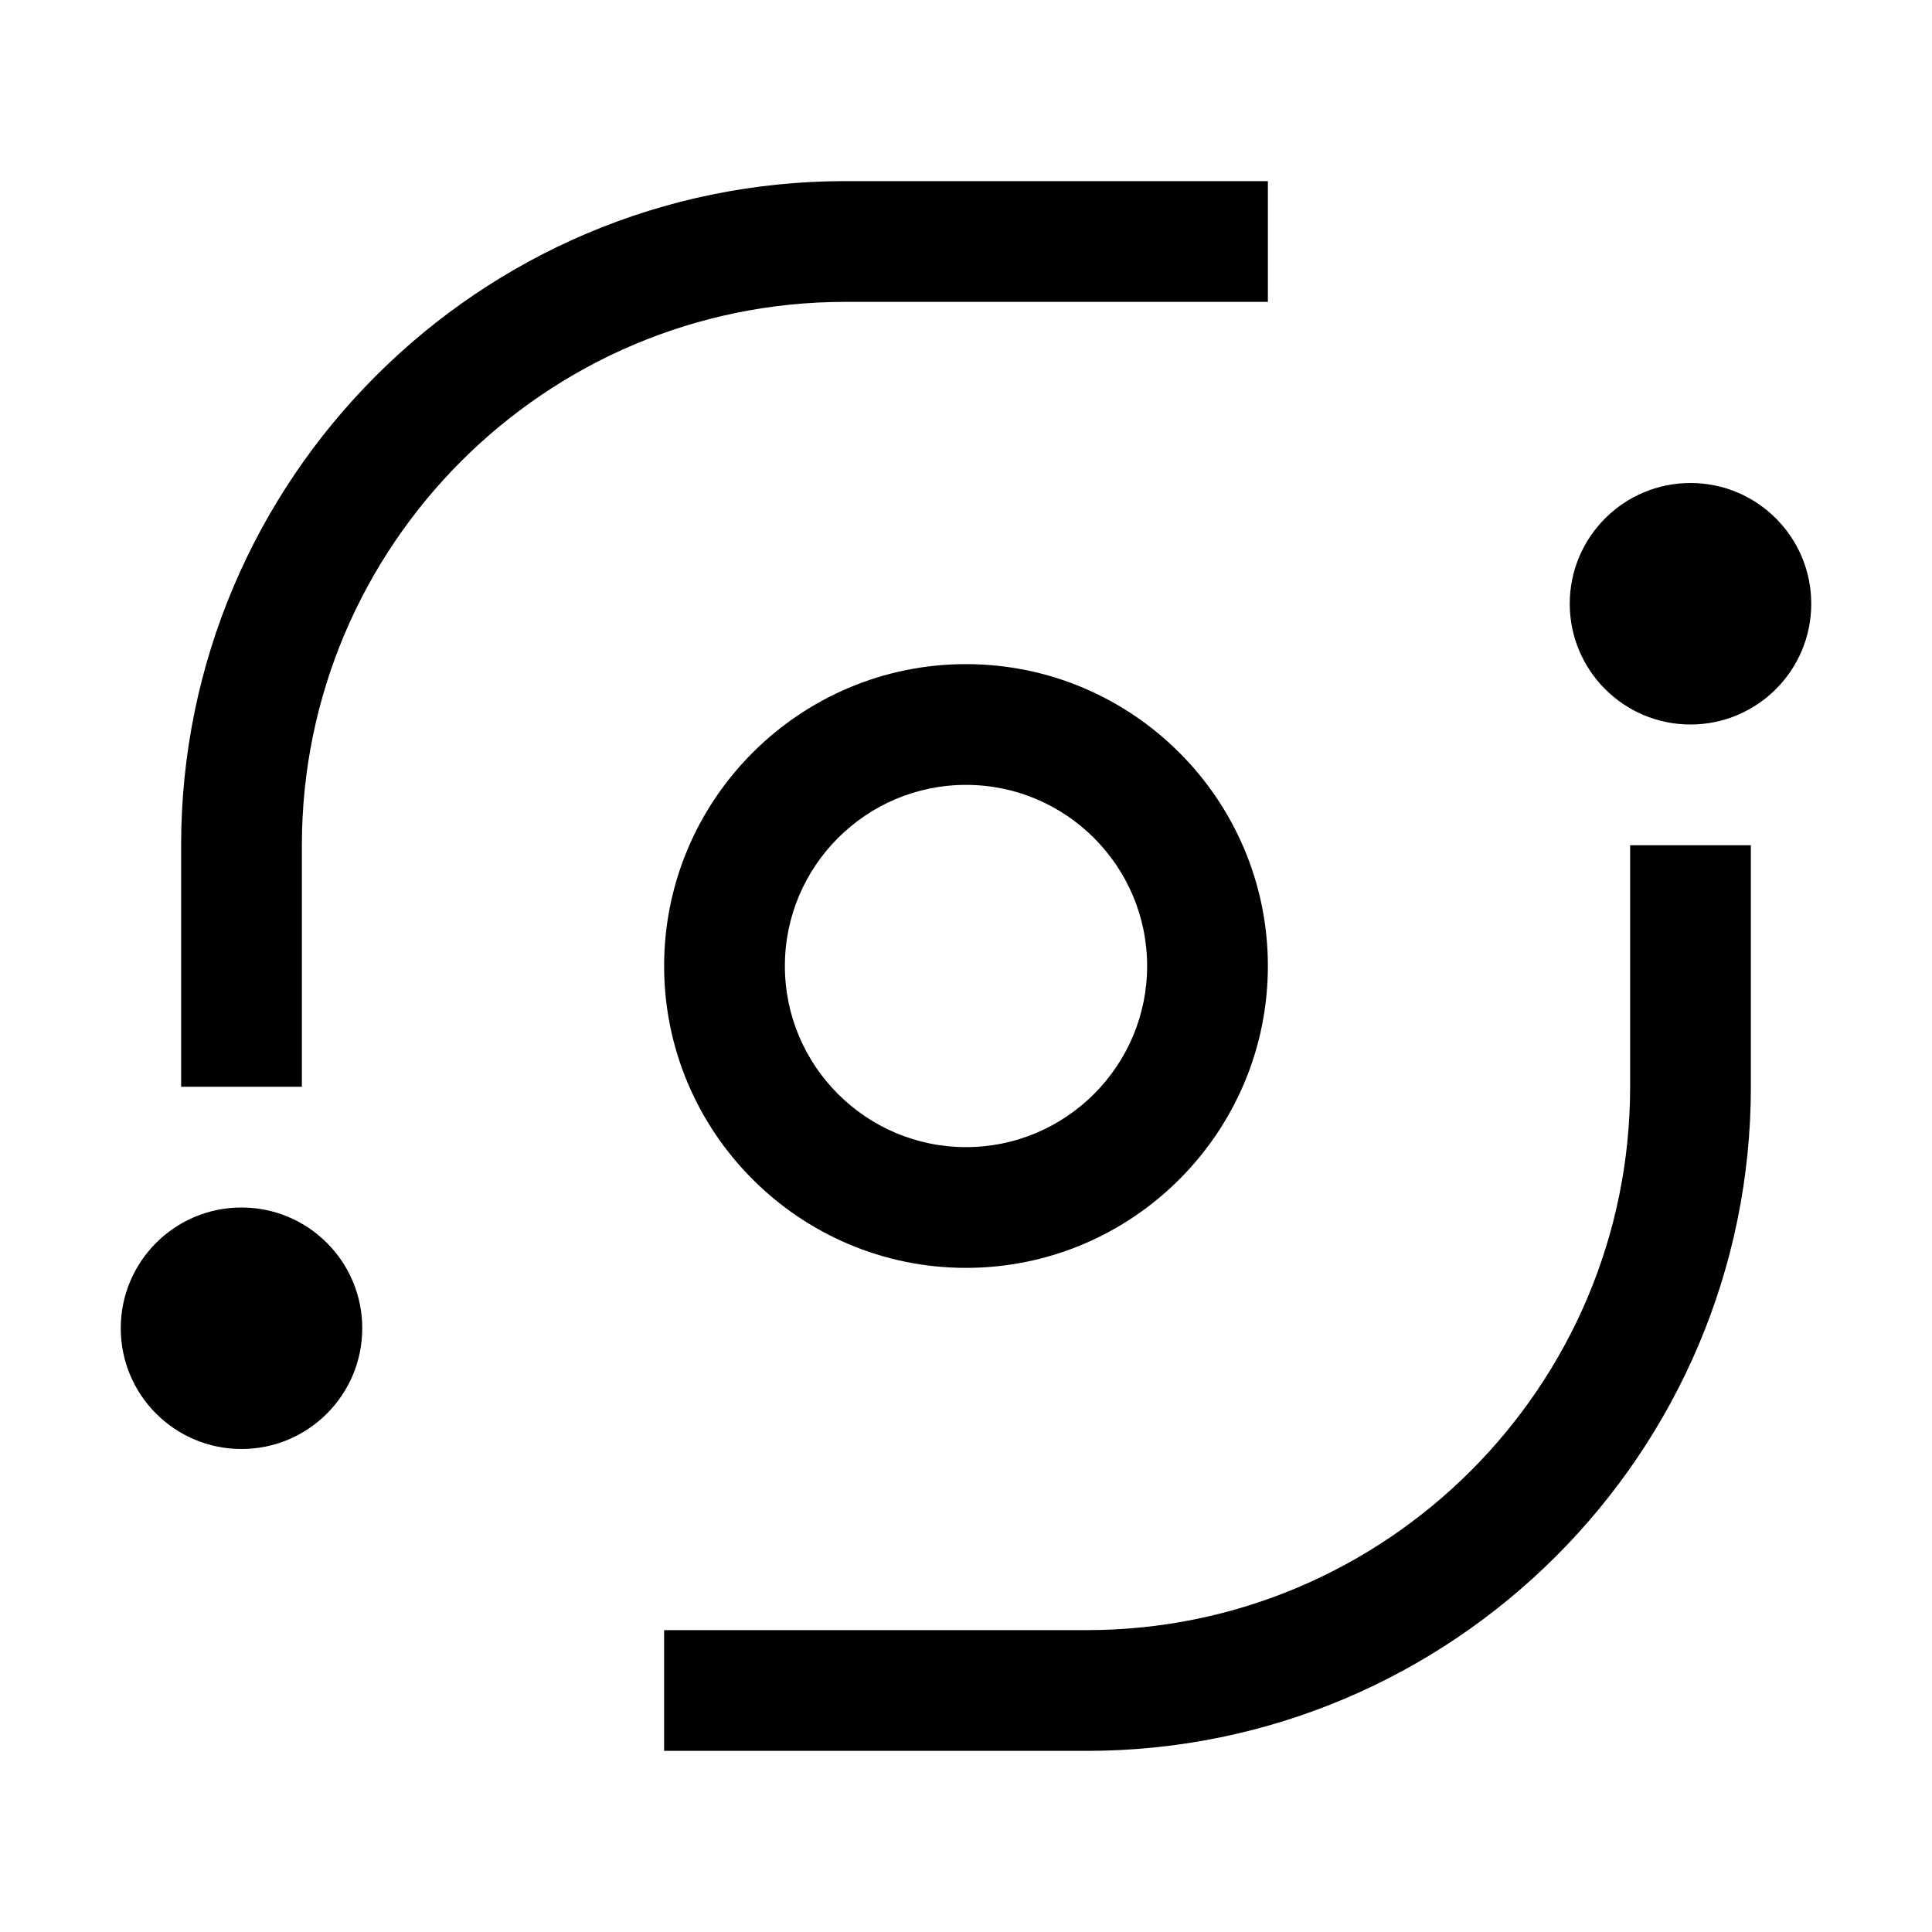
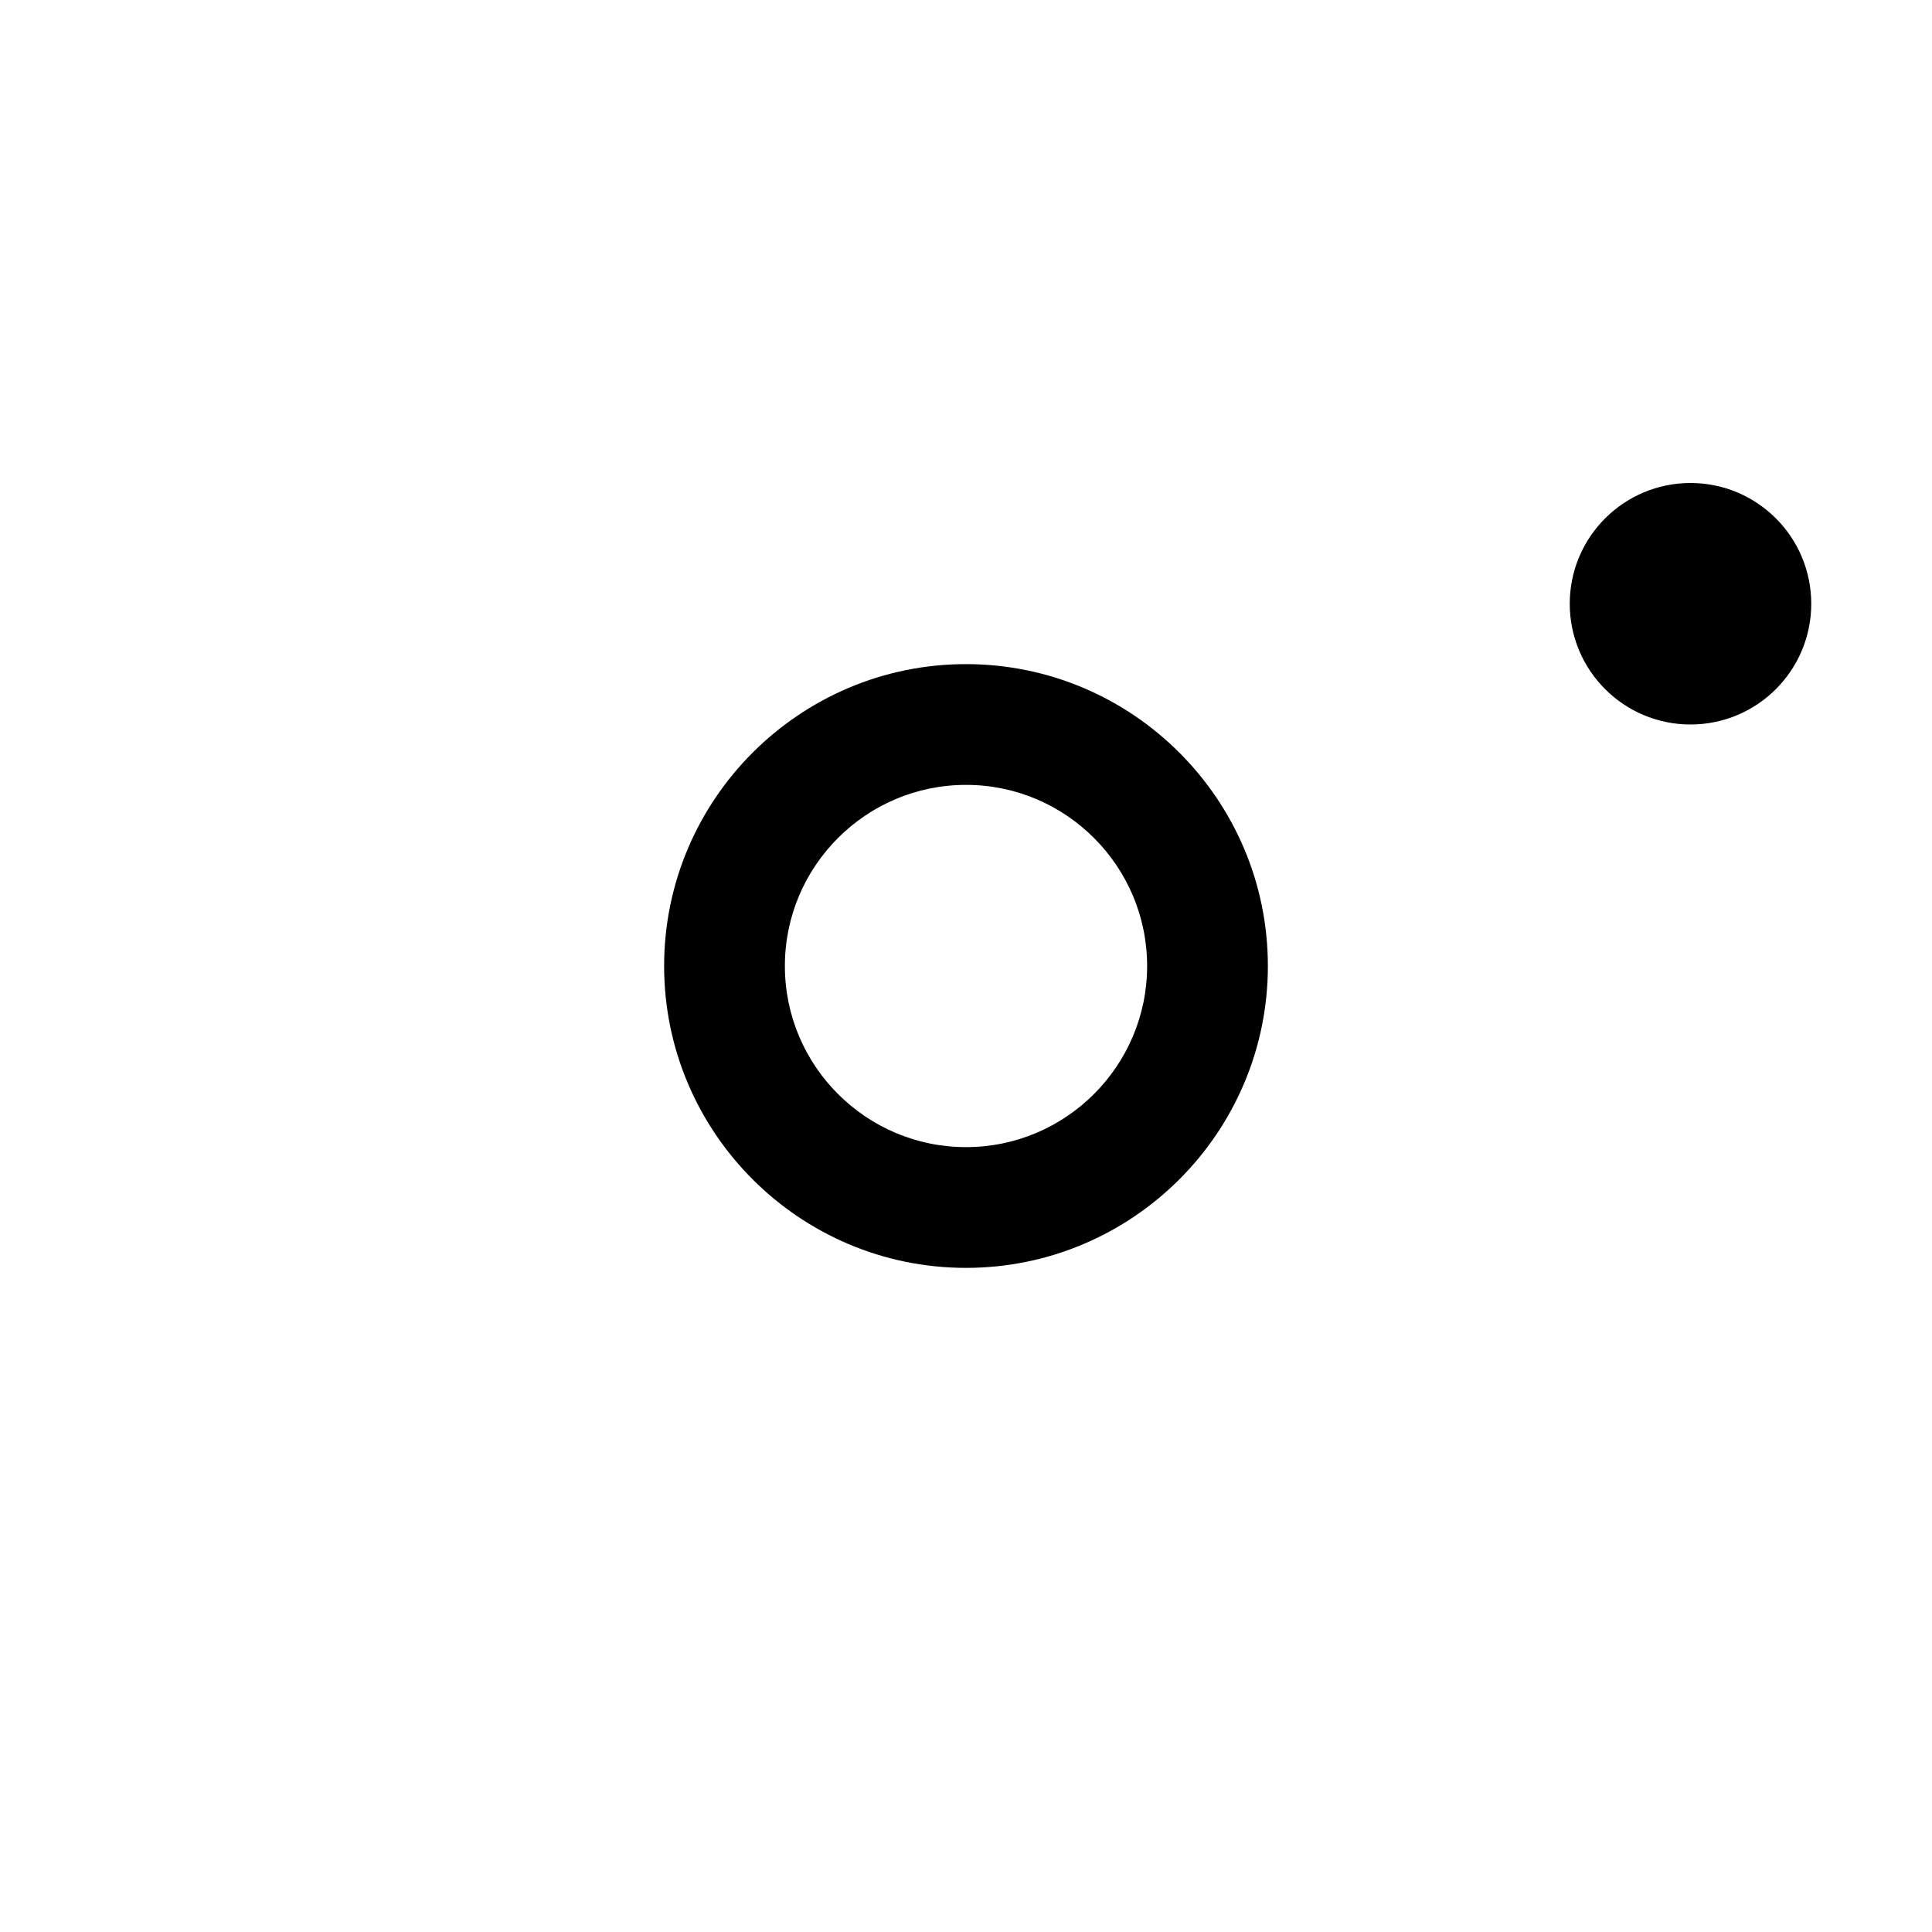
<svg xmlns="http://www.w3.org/2000/svg" width="800" height="800" viewBox="0 0 32 32">
  <circle cx="28" cy="10" r="2" fill="currentColor" />
-   <path fill="currentColor" d="M18 29h-7v-2h7c4.963 0 9-4.037 9-9v-4h2v4c0 6.065-4.935 11-11 11" />
  <path fill="currentColor" d="M16 21c-2.757 0-5-2.243-5-5s2.243-5 5-5s5 2.243 5 5s-2.243 5-5 5m0-8c-1.654 0-3 1.346-3 3s1.346 3 3 3s3-1.346 3-3s-1.346-3-3-3" />
-   <circle cx="4" cy="22" r="2" fill="currentColor" />
-   <path fill="currentColor" d="M5 18H3v-4C3 7.935 7.935 3 14 3h7v2h-7c-4.963 0-9 4.037-9 9z" />
</svg>